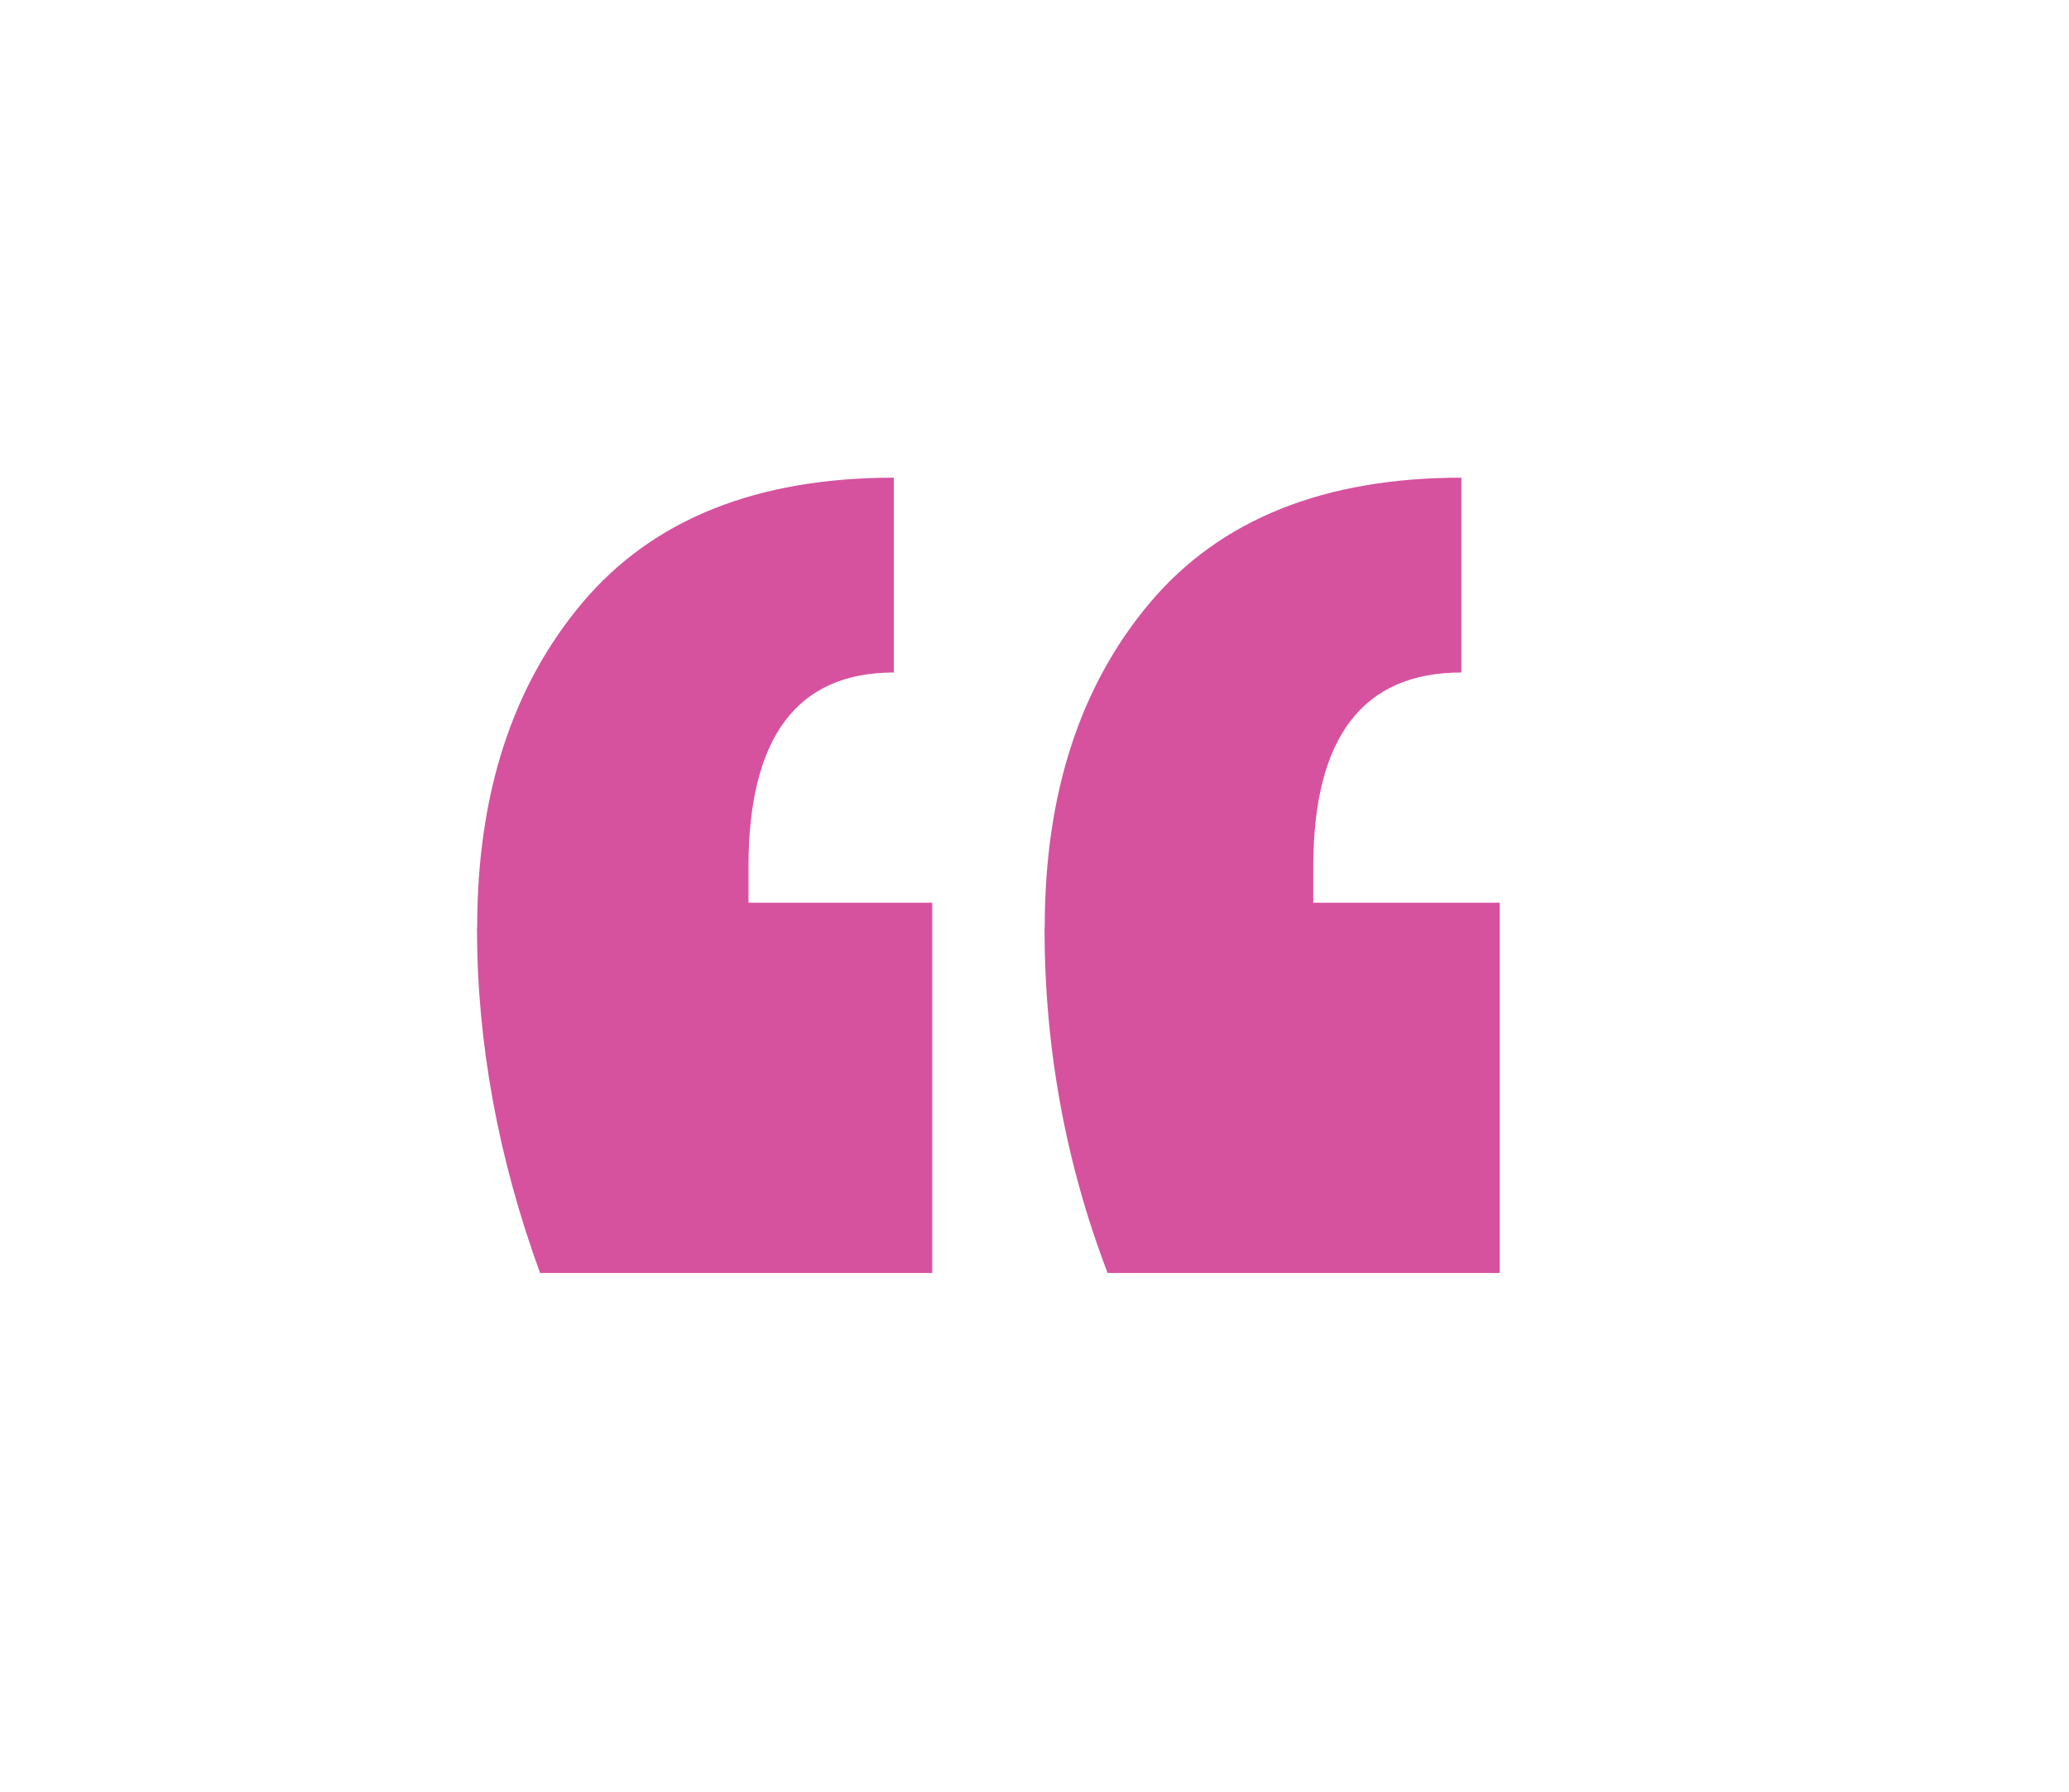
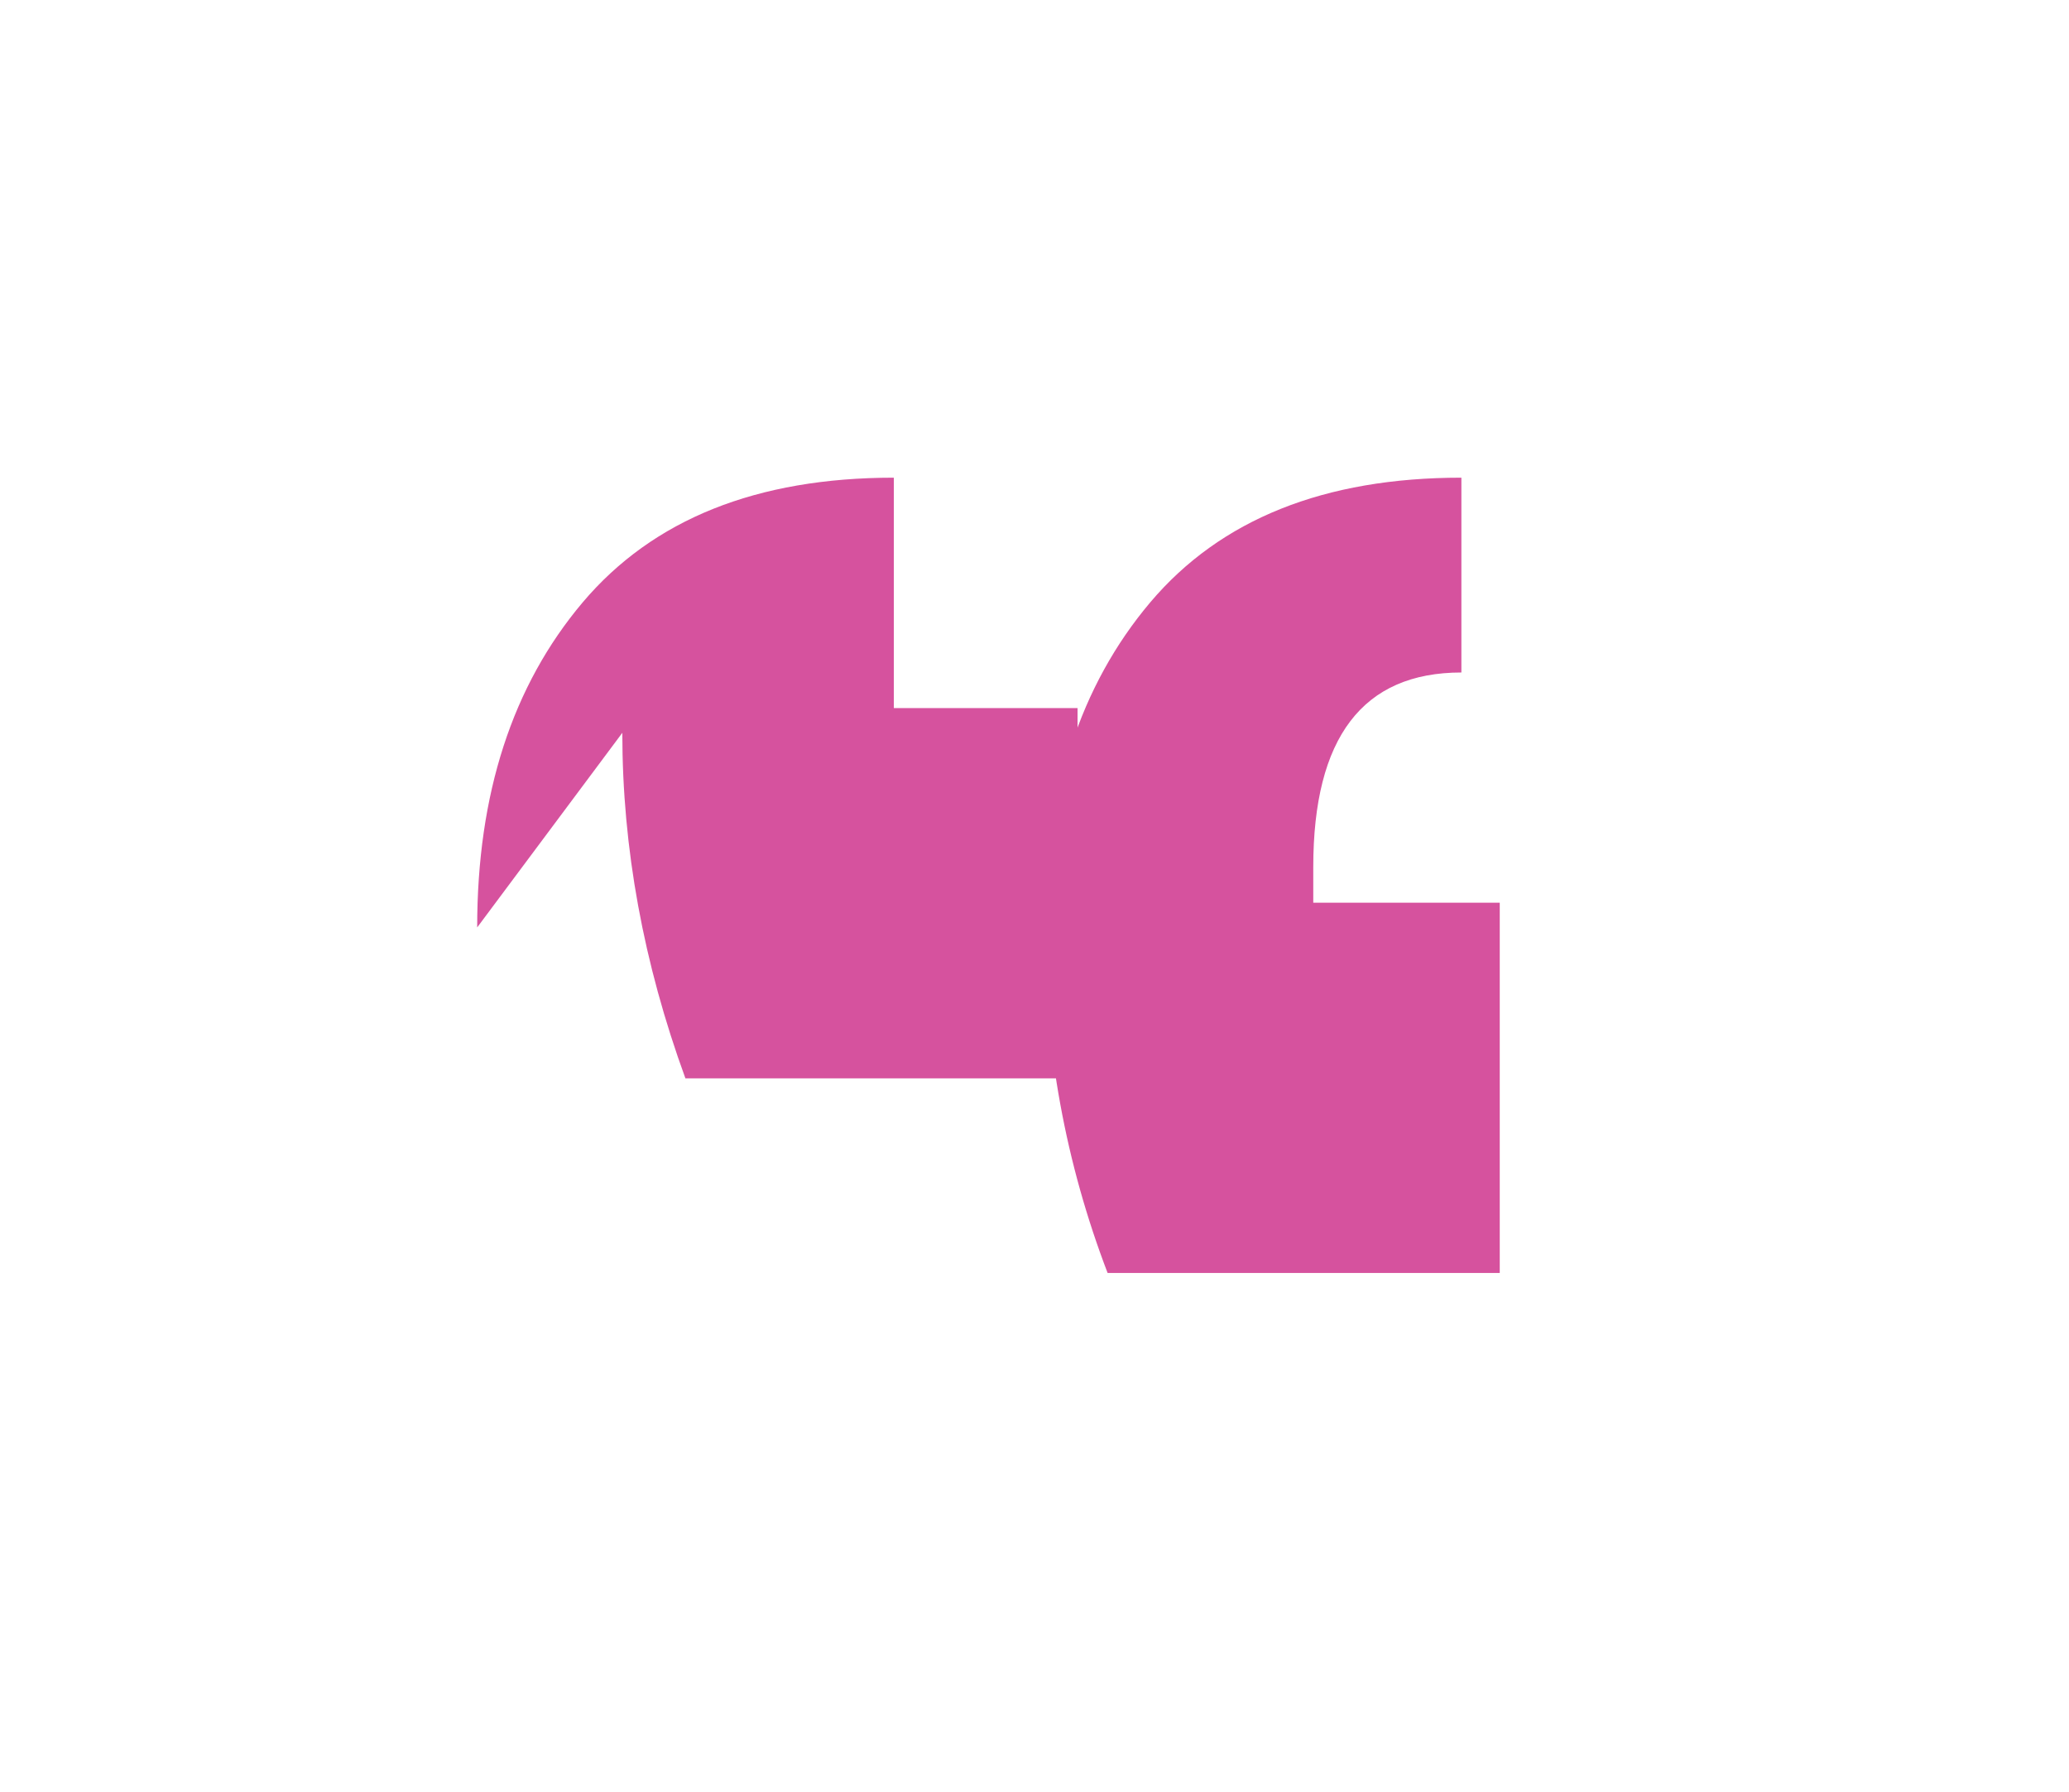
<svg xmlns="http://www.w3.org/2000/svg" id="Layer_1" viewBox="0 0 97.08 84.08">
  <defs>
    <style> .cls-1 { fill: #d6529e; } </style>
  </defs>
-   <path class="cls-1" d="M22.39,43.51c0-6.26,1.65-11.34,4.95-15.25,3.3-3.9,8.17-5.85,14.6-5.85v9.14c-4.55,0-6.82,3.05-6.82,9.13v1.67h8.62v17.37h-18.4c-1.97-5.4-2.96-10.81-2.96-16.21h0ZM49.02,43.51c0-6.26,1.65-11.34,4.95-15.25,3.3-3.9,8.17-5.85,14.6-5.85v9.14c-4.63,0-6.95,3.05-6.95,9.13v1.67h8.75v17.37h-18.4c-1.97-5.15-2.96-10.55-2.96-16.21h.01Z" />
+   <path class="cls-1" d="M22.39,43.51c0-6.26,1.65-11.34,4.95-15.25,3.3-3.9,8.17-5.85,14.6-5.85v9.14v1.67h8.62v17.37h-18.4c-1.97-5.4-2.96-10.81-2.96-16.21h0ZM49.02,43.51c0-6.26,1.65-11.34,4.95-15.25,3.3-3.9,8.17-5.85,14.6-5.85v9.14c-4.63,0-6.95,3.05-6.95,9.13v1.67h8.75v17.37h-18.4c-1.97-5.15-2.96-10.55-2.96-16.21h.01Z" />
</svg>